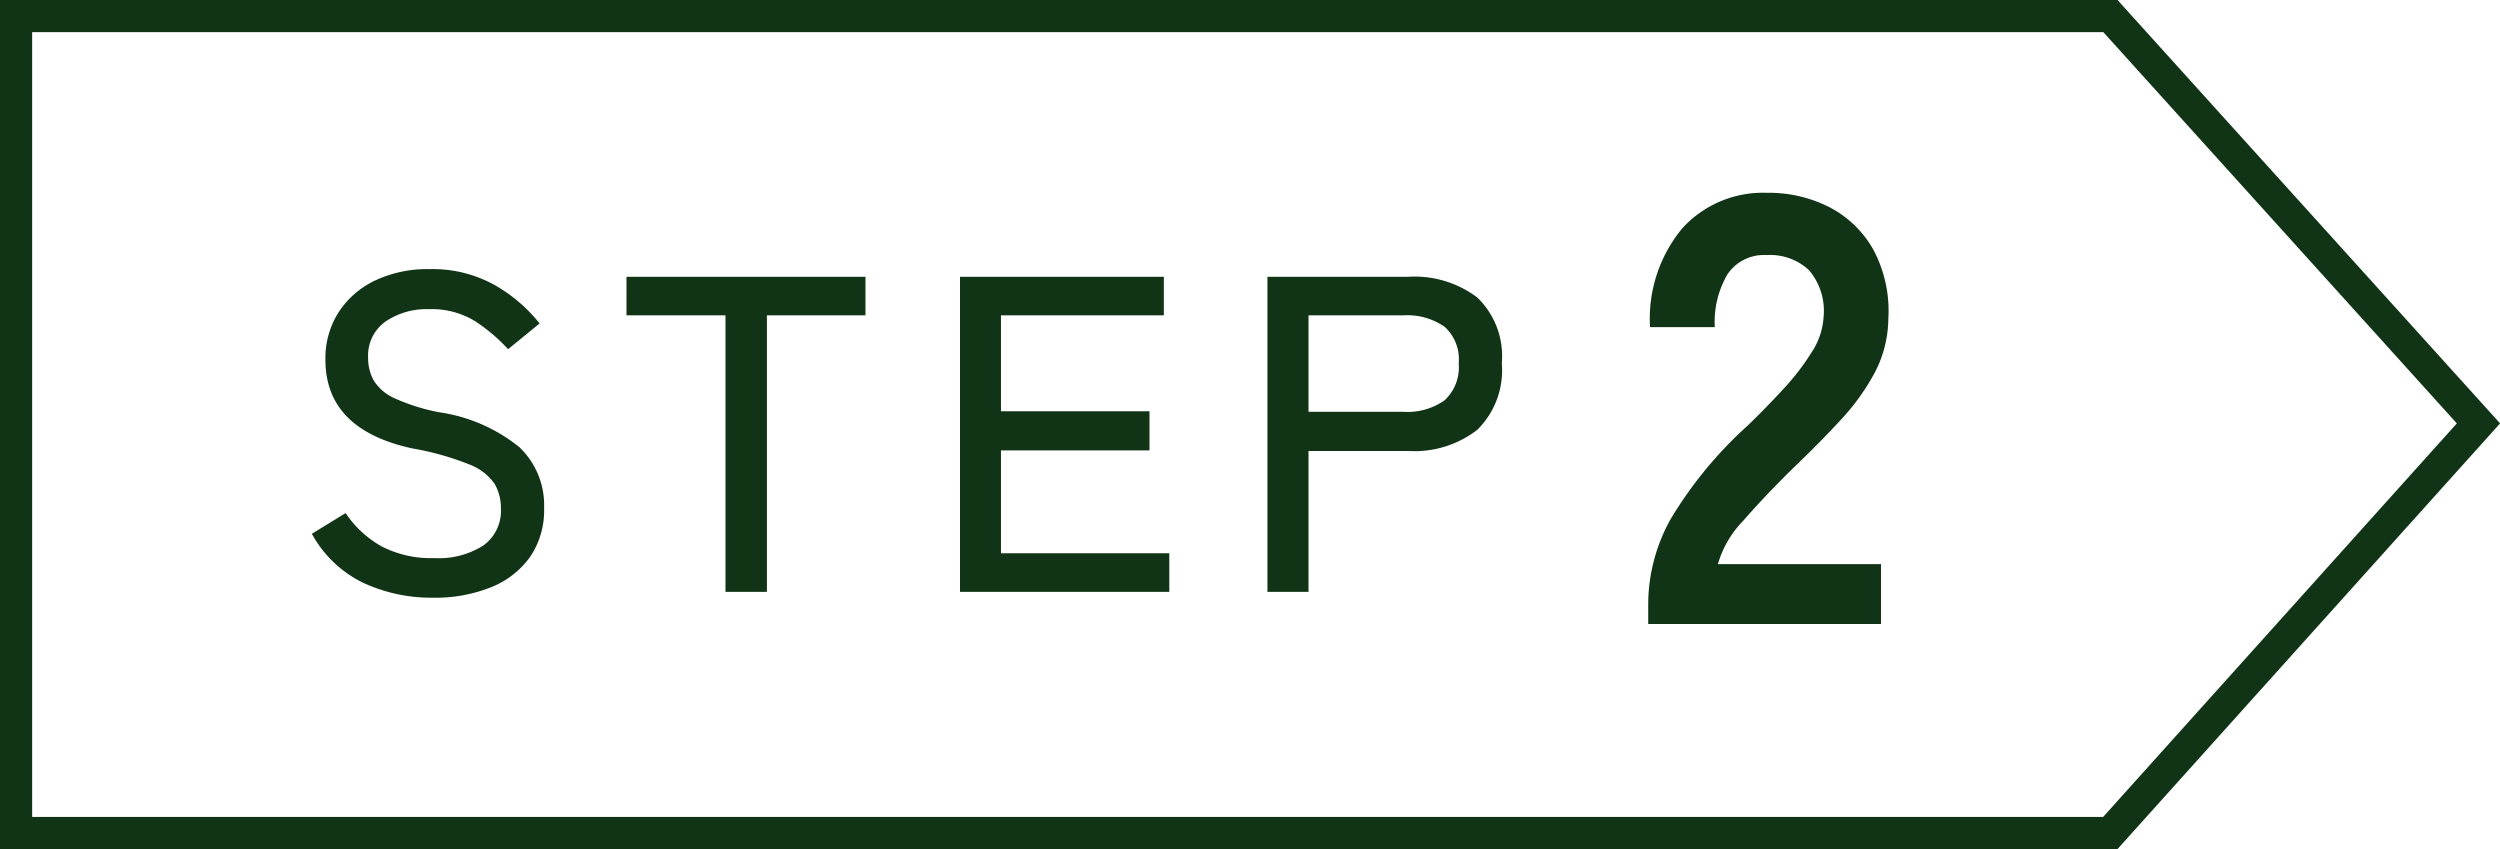
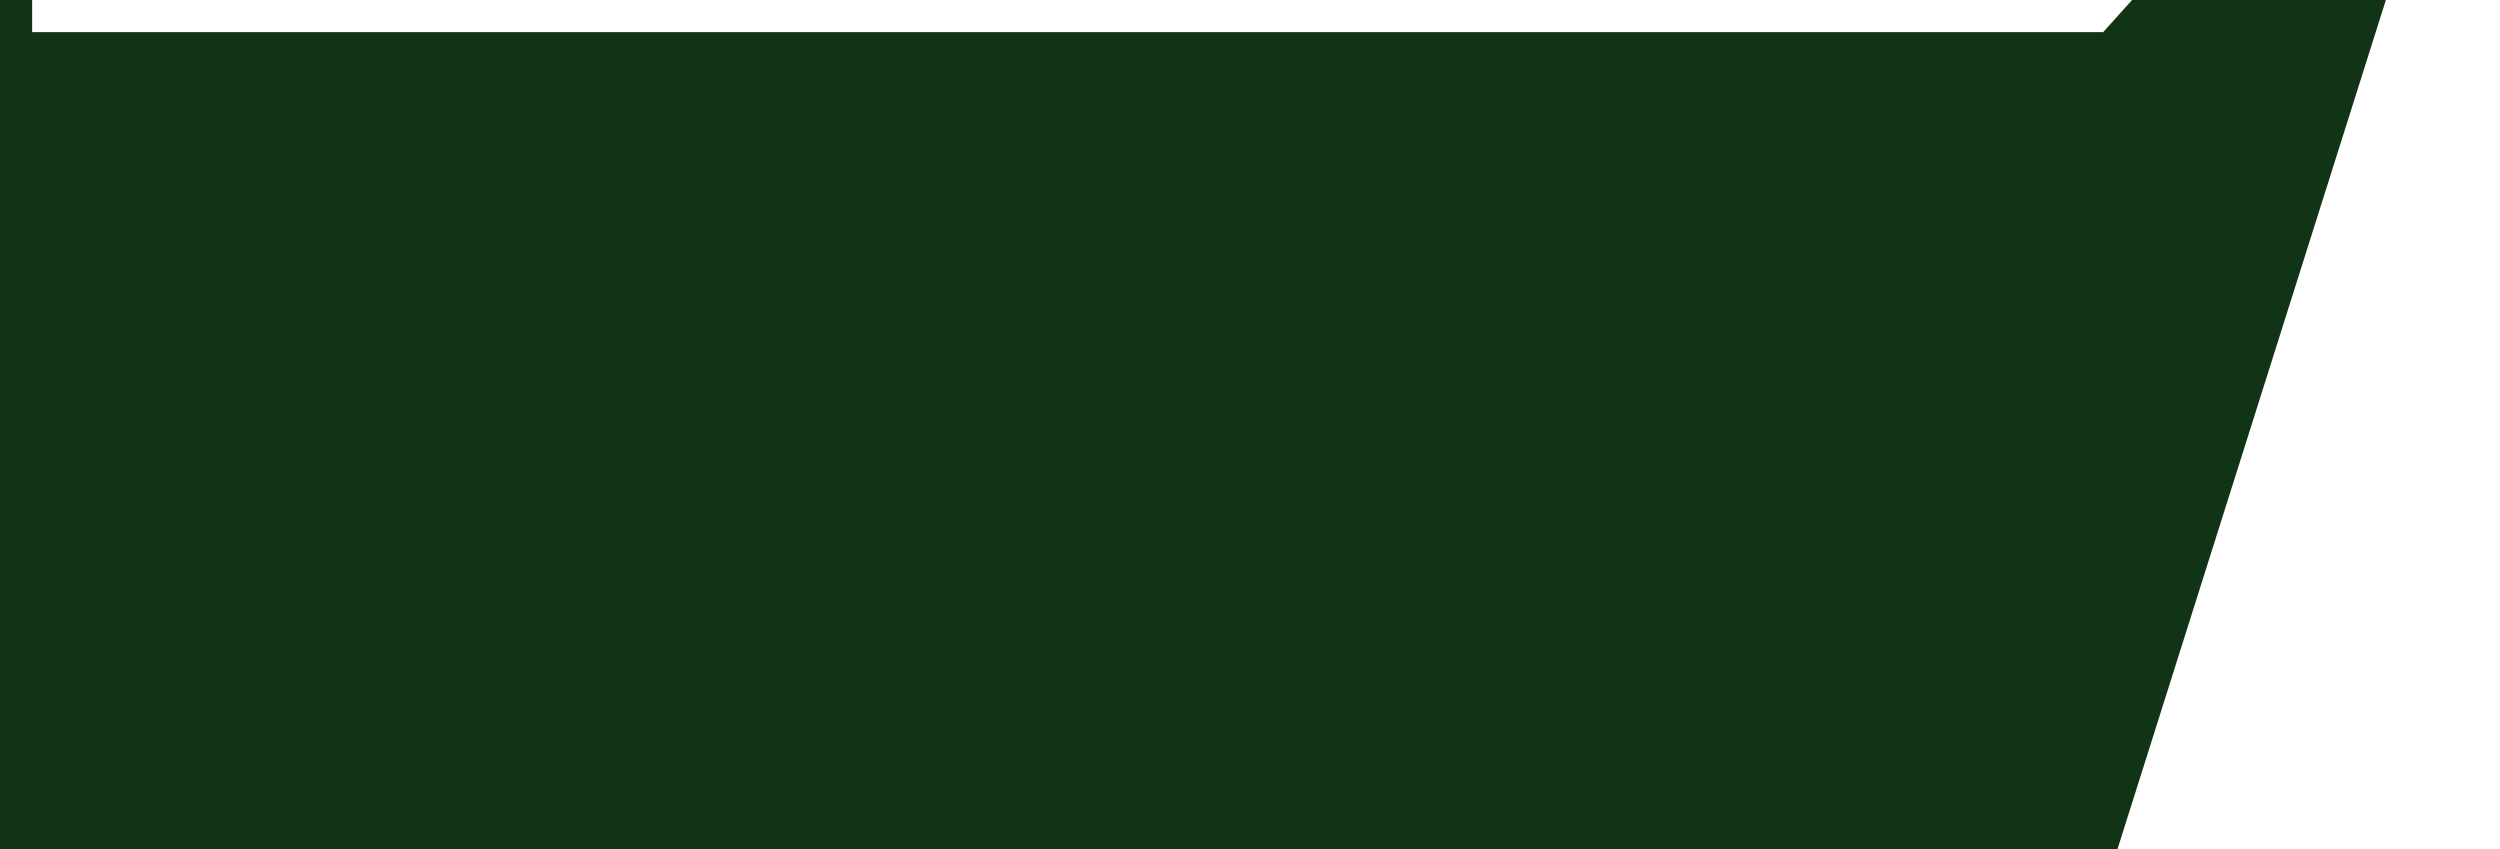
<svg xmlns="http://www.w3.org/2000/svg" width="77.76" height="26.409" viewBox="0 0 77.76 26.409">
  <g transform="translate(-44 -1180.091)">
-     <path d="M7595.21,751.591V776h64.417l11-12.239-10.995-12.17H7595.21m-1-1h65.863l11.9,13.169L7660.073,777H7594.21Z" transform="translate(-7550.21 429.5)" fill="#103415" />
-     <path d="M4.466.182A5.038,5.038,0,0,1,2.3-.28,3.623,3.623,0,0,1,.7-1.806L1.75-2.45A3.284,3.284,0,0,0,2.87-1.414a3.348,3.348,0,0,0,1.638.364,2.581,2.581,0,0,0,1.526-.392A1.324,1.324,0,0,0,6.58-2.59a1.49,1.49,0,0,0-.2-.777A1.691,1.691,0,0,0,5.6-3.962a8.747,8.747,0,0,0-1.778-.5q-2.7-.588-2.7-2.758a2.654,2.654,0,0,1,.406-1.47A2.759,2.759,0,0,1,2.66-9.681a3.8,3.8,0,0,1,1.694-.357,3.973,3.973,0,0,1,2.023.49,4.848,4.848,0,0,1,1.407,1.2l-.98.8a5.406,5.406,0,0,0-1.022-.868A2.57,2.57,0,0,0,4.34-8.792a2.266,2.266,0,0,0-1.351.385A1.3,1.3,0,0,0,2.45-7.28a1.431,1.431,0,0,0,.175.707,1.455,1.455,0,0,0,.651.553,6.116,6.116,0,0,0,1.386.434,5.14,5.14,0,0,1,2.5,1.092A2.5,2.5,0,0,1,7.924-2.6a2.562,2.562,0,0,1-.441,1.519A2.731,2.731,0,0,1,6.265-.14,4.671,4.671,0,0,1,4.466.182ZM13.566,0V-8.6h-3.08V-9.8H17.92v1.2H14.854V0ZM20.86,0V-9.8H27.2v1.2H22.134v2.982h4.62V-4.4h-4.62V-1.2H27.37V0Zm9.562,0V-9.8H34.8a3.237,3.237,0,0,1,2.149.644,2.531,2.531,0,0,1,.763,2.044,2.594,2.594,0,0,1-.763,2.072,3.19,3.19,0,0,1-2.149.658H31.7V0ZM31.7-5.6H34.65a2,2,0,0,0,1.281-.357,1.4,1.4,0,0,0,.441-1.155,1.362,1.362,0,0,0-.441-1.134A2.024,2.024,0,0,0,34.65-8.6H31.7Z" transform="translate(53 1198.5)" fill="#103415" />
+     <path d="M7595.21,751.591h64.417l11-12.239-10.995-12.17H7595.21m-1-1h65.863l11.9,13.169L7660.073,777H7594.21Z" transform="translate(-7550.21 429.5)" fill="#103415" />
    <path d="M-3.734,0V-.627a5.443,5.443,0,0,1,.712-2.66A12.743,12.743,0,0,1-.637-6.175q.589-.57,1.121-1.15a7.413,7.413,0,0,0,.874-1.14A2.231,2.231,0,0,0,1.72-9.538,1.962,1.962,0,0,0,1.273-11a1.765,1.765,0,0,0-1.32-.475,1.368,1.368,0,0,0-1.216.589,2.926,2.926,0,0,0-.4,1.653H-3.677A4.4,4.4,0,0,1-2.67-12.312a3.387,3.387,0,0,1,2.622-1.1,4.151,4.151,0,0,1,1.967.456,3.309,3.309,0,0,1,1.359,1.33,4.053,4.053,0,0,1,.456,2.147,3.675,3.675,0,0,1-.418,1.653A6.967,6.967,0,0,1,2.261-6.356Q1.605-5.643.769-4.845-.1-3.99-.779-3.211a3.2,3.2,0,0,0-.788,1.349H3.506V0Z" transform="translate(99 1199.5)" fill="#103415" />
  </g>
</svg>